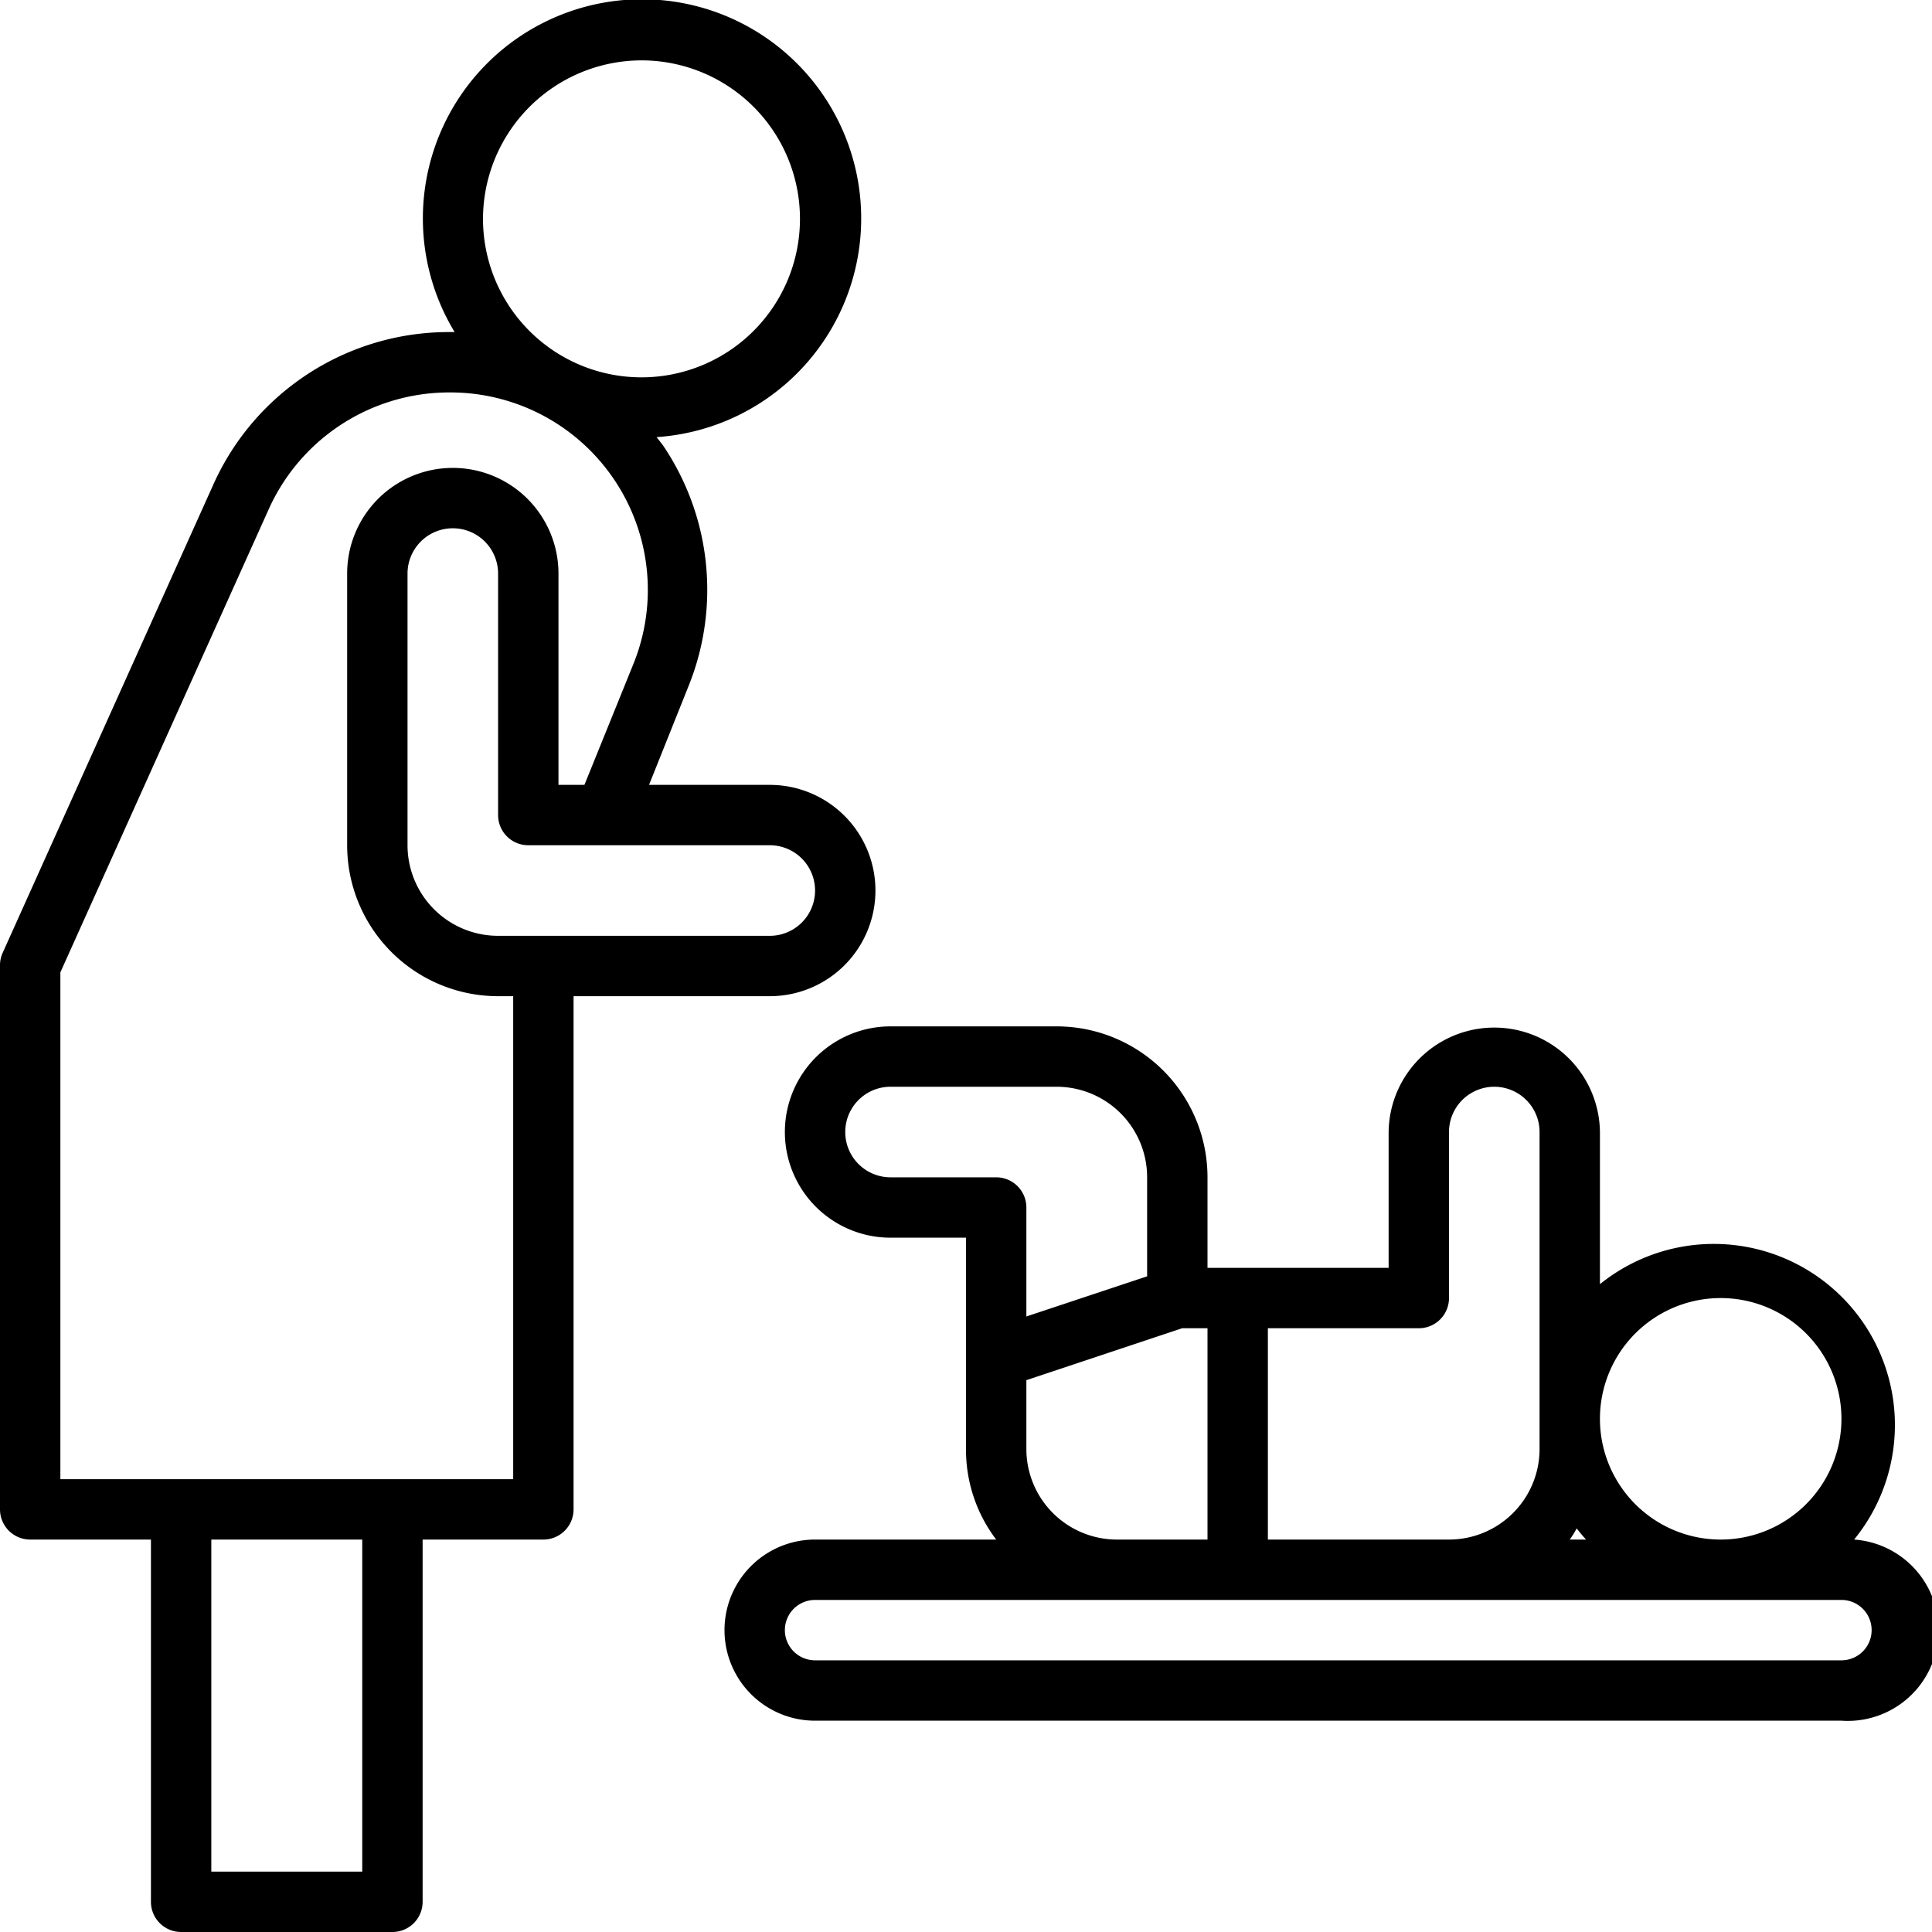
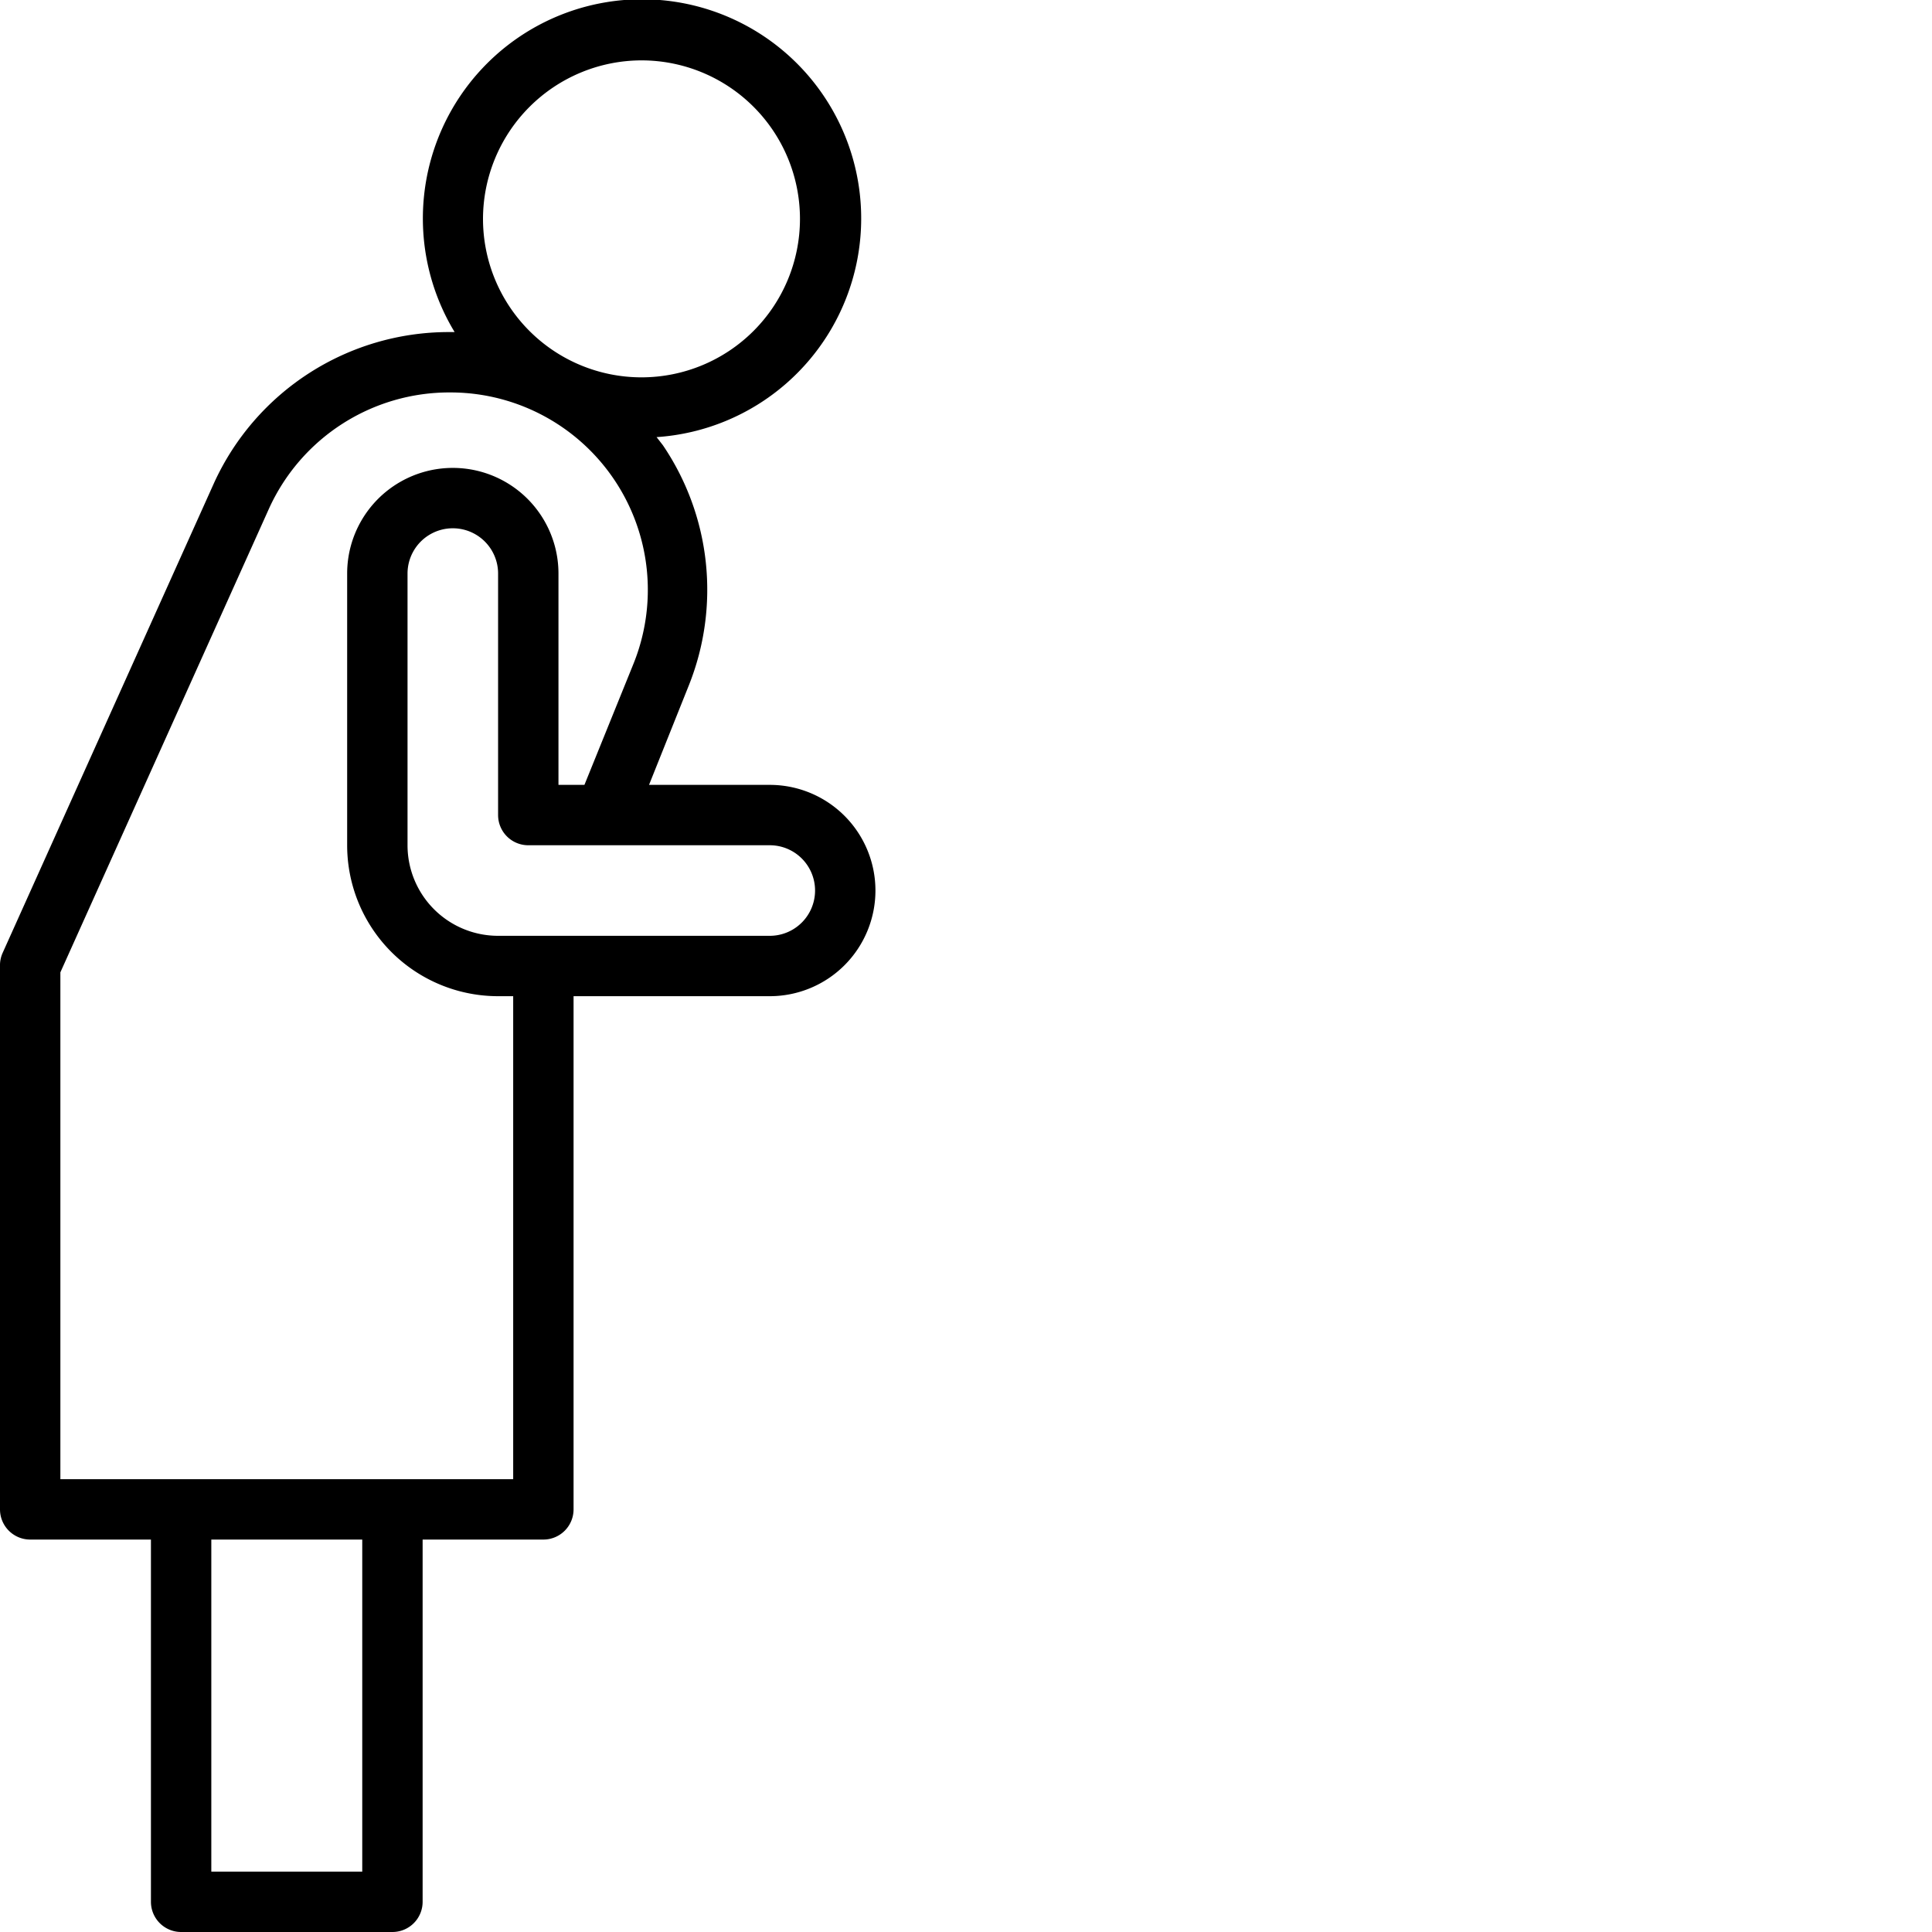
<svg xmlns="http://www.w3.org/2000/svg" id="Line_Expand" data-name="Line Expand" viewBox="0 0 64 64" width="512" height="512">
-   <path d="M61.42,51A6,6,0,0,0,53,42.54v-5a3.5,3.5,0,0,0-7,0V42H40V39a5,5,0,0,0-5-5H29.5a3.5,3.5,0,0,0,0,7H32v7a4.92,4.92,0,0,0,1,3H27a3,3,0,0,0,0,6H61a3,3,0,0,0,.42-6ZM57,43a4,4,0,1,1-4,4A4,4,0,0,1,57,43Zm-4.77,7.63c.1.13.2.25.31.37H52A3.09,3.09,0,0,0,52.23,50.63ZM42,44h5a1,1,0,0,0,1-1V37.5a1.5,1.5,0,0,1,3,0V48a3,3,0,0,1-3,3H42Zm-2.84,0H40v7H37a3,3,0,0,1-3-3V45.72ZM33,39H29.5a1.5,1.5,0,0,1,0-3H35a3,3,0,0,1,3,3v3.28l-4,1.33V40A1,1,0,0,0,33,39ZM61,55H27a1,1,0,0,1,0-2H61a1,1,0,0,1,0,2Z" />
  <path d="M29,29.5A3.5,3.5,0,0,0,25.5,26h-4l1.32-3.3a8.53,8.53,0,0,0-.86-7.95l-.21-.27A7.26,7.26,0,1,0,15.06,11h-.19a8.55,8.55,0,0,0-7.78,5l-7,15.56A1,1,0,0,0,0,32V50a1,1,0,0,0,1,1H5V63a1,1,0,0,0,1,1h7a1,1,0,0,0,1-1V51h4a1,1,0,0,0,1-1V33h6.5A3.5,3.5,0,0,0,29,29.5ZM21.25,2A5.25,5.25,0,1,1,16,7.25,5.26,5.26,0,0,1,21.25,2ZM12,62H7V51h5Zm5-13H2V32.21L8.91,16.85a6.56,6.56,0,0,1,6-3.85,6.54,6.54,0,0,1,6.07,9l-1.62,4H18.5V19a3.5,3.5,0,0,0-7,0v9a5,5,0,0,0,5,5H17Zm-.5-18a3,3,0,0,1-3-3V19a1.5,1.5,0,0,1,3,0v8a1,1,0,0,0,1,1h8a1.5,1.5,0,0,1,0,3Z" />
</svg>